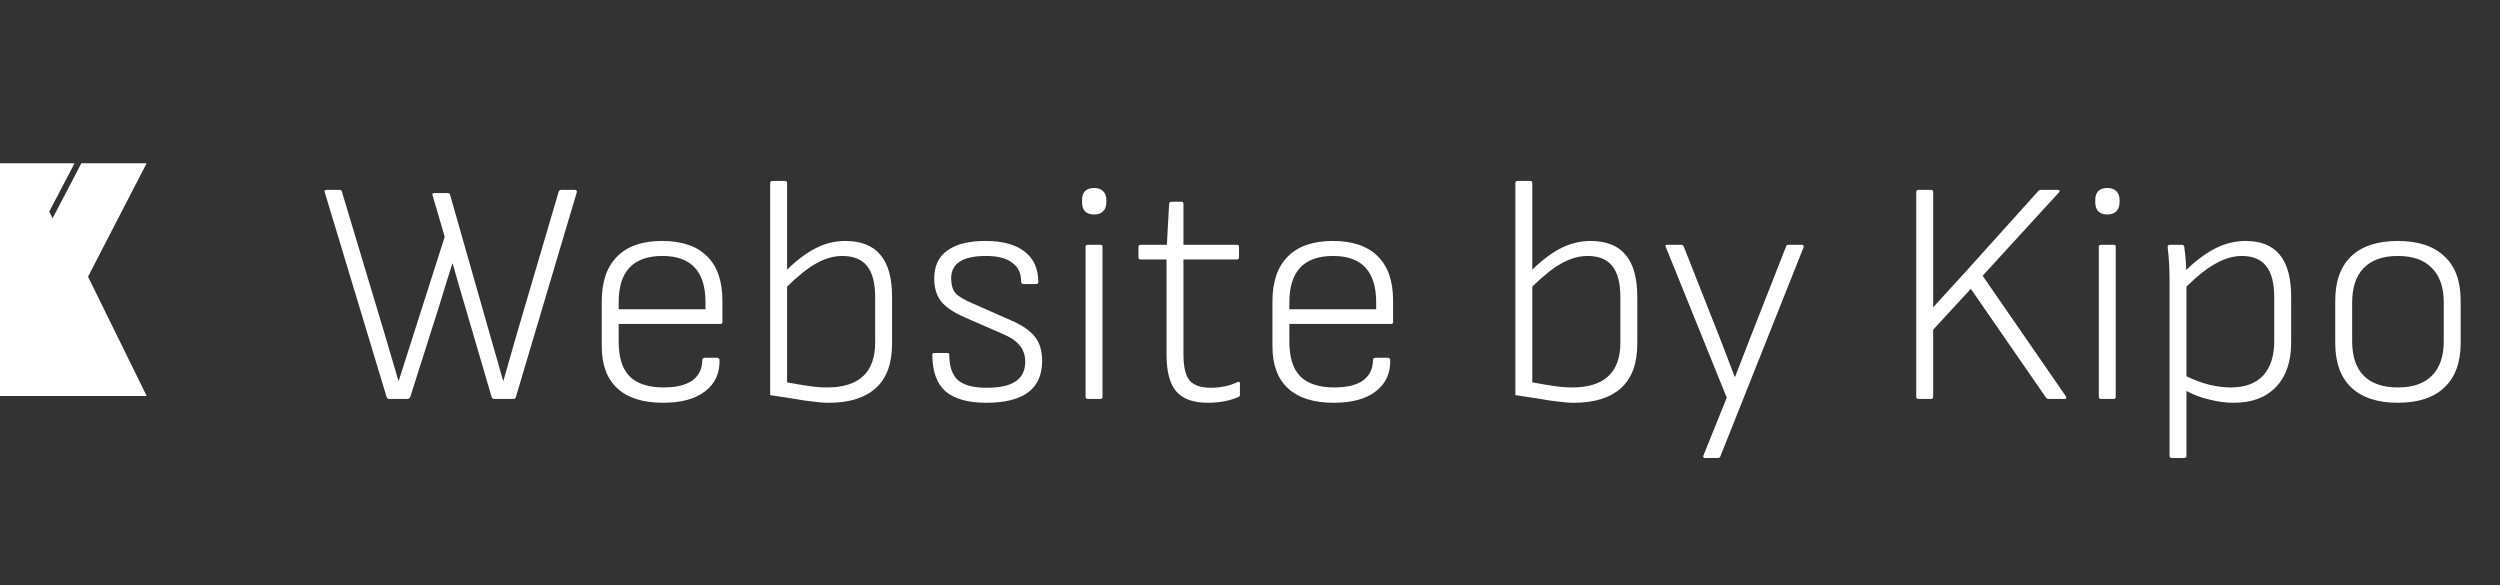
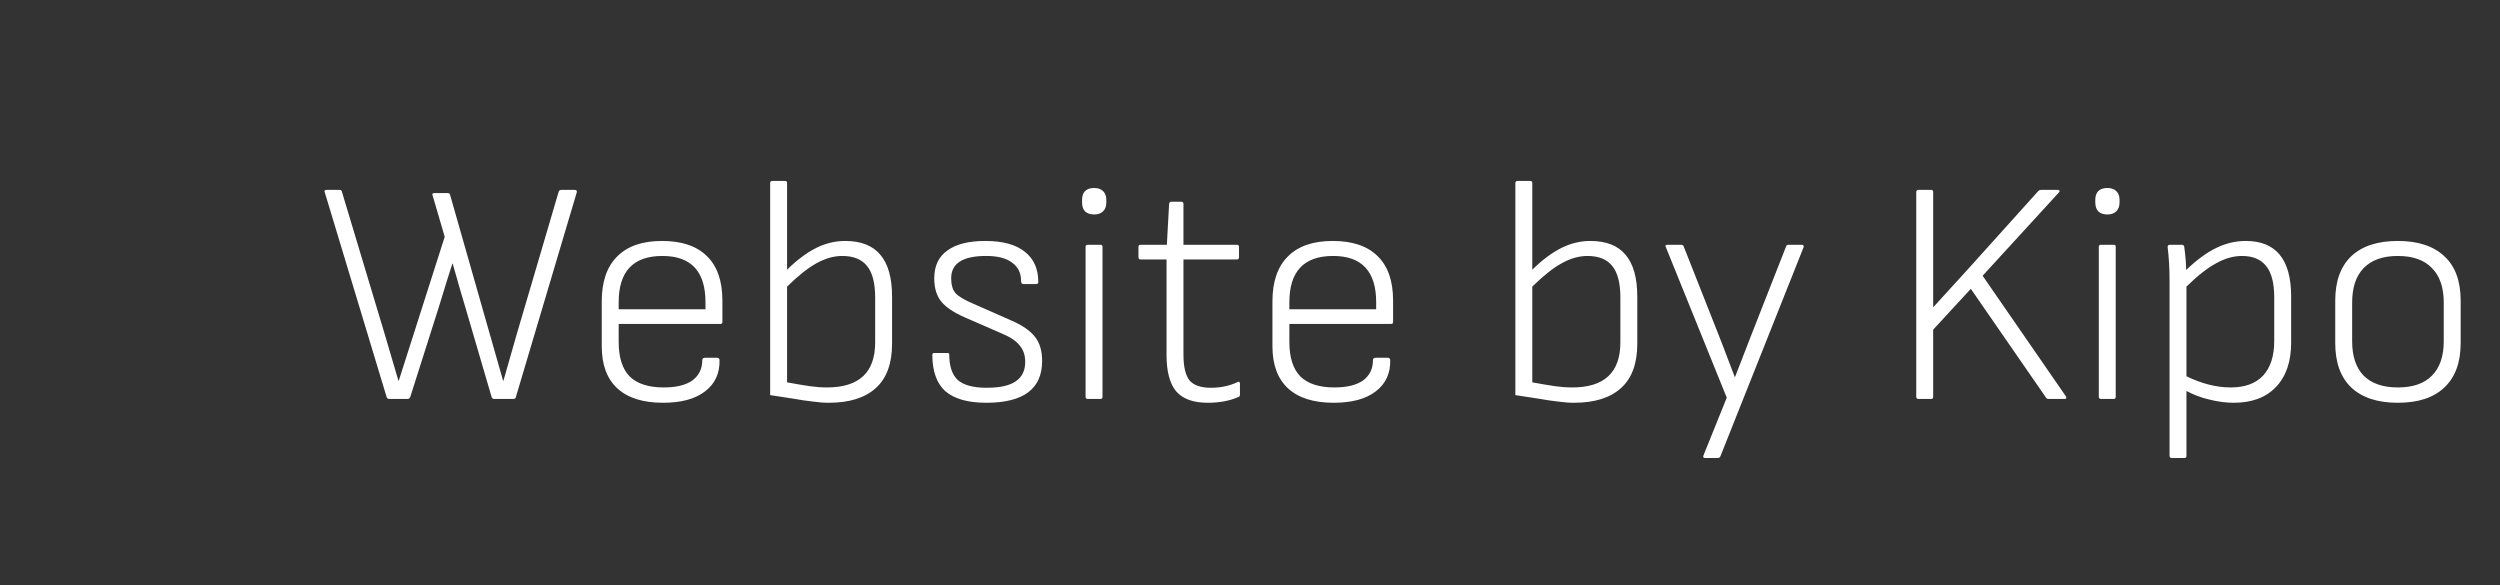
<svg xmlns="http://www.w3.org/2000/svg" width="94" height="22" viewBox="0 0 94 22" fill="none">
  <rect x="0" y="0" width="94" height="22" fill="#333333" stroke="none" />
  <path d="M14.633 15C14.585 15 14.553 14.976 14.537 14.928L12.209 7.224C12.185 7.168 12.209 7.14 12.281 7.14H12.761C12.817 7.14 12.849 7.164 12.857 7.212L14.465 12.564C14.617 13.068 14.789 13.652 14.981 14.316H14.993L15.545 12.588L16.721 8.904L16.265 7.344C16.241 7.288 16.265 7.26 16.337 7.26H16.829C16.885 7.26 16.917 7.284 16.925 7.332L18.437 12.636L18.917 14.316H18.929L19.433 12.552L21.005 7.212C21.021 7.164 21.053 7.14 21.101 7.14H21.605C21.669 7.14 21.697 7.168 21.689 7.224L19.397 14.928C19.389 14.976 19.357 15 19.301 15H18.581C18.533 15 18.501 14.976 18.485 14.928L17.501 11.568C17.389 11.2 17.229 10.648 17.021 9.912H17.009C16.889 10.28 16.717 10.832 16.493 11.568L15.425 14.928C15.401 14.976 15.369 15 15.329 15H14.633ZM24.93 15.144C24.178 15.144 23.606 14.964 23.214 14.604C22.822 14.244 22.626 13.716 22.626 13.02V11.328C22.626 10.592 22.818 10.032 23.202 9.648C23.586 9.256 24.15 9.06 24.894 9.06C25.638 9.06 26.202 9.252 26.586 9.636C26.97 10.012 27.162 10.568 27.162 11.304V12.108C27.162 12.156 27.138 12.18 27.09 12.18H23.262V12.852C23.262 13.436 23.398 13.868 23.67 14.148C23.95 14.428 24.378 14.568 24.954 14.568C25.426 14.568 25.786 14.48 26.034 14.304C26.282 14.12 26.406 13.864 26.406 13.536C26.406 13.512 26.414 13.492 26.43 13.476C26.454 13.46 26.478 13.452 26.502 13.452H26.97C27.01 13.452 27.038 13.476 27.054 13.524C27.07 14.028 26.89 14.424 26.514 14.712C26.146 15 25.618 15.144 24.93 15.144ZM26.526 11.628V11.364C26.526 10.204 25.986 9.624 24.906 9.624C23.81 9.624 23.262 10.204 23.262 11.364V11.628H26.526ZM31.778 9.06C32.37 9.06 32.81 9.232 33.098 9.576C33.394 9.92 33.542 10.448 33.542 11.16V12.924C33.542 13.668 33.338 14.224 32.93 14.592C32.522 14.96 31.934 15.144 31.166 15.144C30.974 15.144 30.766 15.128 30.542 15.096C30.326 15.072 30.11 15.04 29.894 15C29.398 14.92 29.086 14.872 28.958 14.856V6.888C28.958 6.832 28.986 6.804 29.042 6.804H29.522C29.57 6.804 29.594 6.832 29.594 6.888V10.14C29.97 9.772 30.334 9.5 30.686 9.324C31.038 9.148 31.402 9.06 31.778 9.06ZM32.906 11.184C32.906 10.648 32.806 10.256 32.606 10.008C32.406 9.752 32.094 9.624 31.67 9.624C31.35 9.624 31.026 9.716 30.698 9.9C30.378 10.076 30.01 10.368 29.594 10.776V14.376C29.938 14.44 30.222 14.488 30.446 14.52C30.67 14.552 30.886 14.568 31.094 14.568C32.302 14.568 32.906 14.004 32.906 12.876V11.184ZM37.084 15.144C36.396 15.144 35.884 15 35.548 14.712C35.22 14.416 35.056 13.96 35.056 13.344C35.056 13.296 35.08 13.272 35.128 13.272H35.62C35.668 13.272 35.692 13.292 35.692 13.332C35.692 13.772 35.8 14.092 36.016 14.292C36.24 14.484 36.6 14.58 37.096 14.58C37.592 14.58 37.956 14.5 38.188 14.34C38.428 14.18 38.548 13.936 38.548 13.608C38.548 13.36 38.48 13.156 38.344 12.996C38.216 12.828 38 12.68 37.696 12.552L36.292 11.94C35.868 11.756 35.568 11.556 35.392 11.34C35.216 11.124 35.128 10.832 35.128 10.464C35.128 10 35.292 9.652 35.62 9.42C35.948 9.18 36.424 9.06 37.048 9.06C37.704 9.06 38.2 9.196 38.536 9.468C38.872 9.732 39.04 10.112 39.04 10.608C39.04 10.656 39.012 10.68 38.956 10.68H38.476C38.42 10.68 38.392 10.64 38.392 10.56C38.392 10.264 38.28 10.036 38.056 9.876C37.84 9.708 37.512 9.624 37.072 9.624C36.2 9.624 35.764 9.904 35.764 10.464C35.764 10.712 35.82 10.9 35.932 11.028C36.044 11.148 36.268 11.28 36.604 11.424L38.02 12.048C38.444 12.232 38.744 12.44 38.92 12.672C39.096 12.896 39.184 13.196 39.184 13.572C39.184 14.62 38.484 15.144 37.084 15.144ZM40.902 15C40.846 15 40.818 14.972 40.818 14.916V9.276C40.818 9.228 40.846 9.204 40.902 9.204H41.382C41.43 9.204 41.454 9.228 41.454 9.276V14.916C41.454 14.972 41.43 15 41.382 15H40.902ZM41.142 8.064C40.99 8.064 40.874 8.024 40.794 7.944C40.722 7.864 40.686 7.752 40.686 7.608V7.512C40.686 7.376 40.722 7.268 40.794 7.188C40.874 7.108 40.99 7.068 41.142 7.068C41.286 7.068 41.398 7.108 41.478 7.188C41.558 7.268 41.598 7.376 41.598 7.512V7.608C41.598 7.752 41.558 7.864 41.478 7.944C41.398 8.024 41.286 8.064 41.142 8.064ZM45.41 15.144C44.866 15.144 44.47 15 44.222 14.712C43.982 14.424 43.862 13.968 43.862 13.344V9.756H42.89C42.834 9.756 42.806 9.728 42.806 9.672V9.276C42.806 9.228 42.834 9.204 42.89 9.204H43.874L43.958 7.668C43.966 7.612 43.994 7.584 44.042 7.584H44.414C44.47 7.584 44.498 7.612 44.498 7.668V9.204H46.502C46.558 9.204 46.586 9.228 46.586 9.276V9.672C46.586 9.728 46.558 9.756 46.502 9.756H44.498V13.332C44.498 13.788 44.574 14.112 44.726 14.304C44.886 14.488 45.154 14.58 45.53 14.58C45.898 14.58 46.234 14.508 46.538 14.364C46.562 14.348 46.582 14.348 46.598 14.364C46.614 14.372 46.622 14.392 46.622 14.424V14.832C46.622 14.888 46.602 14.92 46.562 14.928C46.234 15.072 45.85 15.144 45.41 15.144ZM50.148 15.144C49.396 15.144 48.824 14.964 48.432 14.604C48.04 14.244 47.844 13.716 47.844 13.02V11.328C47.844 10.592 48.036 10.032 48.42 9.648C48.804 9.256 49.368 9.06 50.112 9.06C50.856 9.06 51.42 9.252 51.804 9.636C52.188 10.012 52.38 10.568 52.38 11.304V12.108C52.38 12.156 52.356 12.18 52.308 12.18H48.48V12.852C48.48 13.436 48.616 13.868 48.888 14.148C49.168 14.428 49.596 14.568 50.172 14.568C50.644 14.568 51.004 14.48 51.252 14.304C51.5 14.12 51.624 13.864 51.624 13.536C51.624 13.512 51.632 13.492 51.648 13.476C51.672 13.46 51.696 13.452 51.72 13.452H52.188C52.228 13.452 52.256 13.476 52.272 13.524C52.288 14.028 52.108 14.424 51.732 14.712C51.364 15 50.836 15.144 50.148 15.144ZM51.744 11.628V11.364C51.744 10.204 51.204 9.624 50.124 9.624C49.028 9.624 48.48 10.204 48.48 11.364V11.628H51.744ZM59.798 9.06C60.39 9.06 60.83 9.232 61.118 9.576C61.414 9.92 61.562 10.448 61.562 11.16V12.924C61.562 13.668 61.358 14.224 60.95 14.592C60.542 14.96 59.954 15.144 59.186 15.144C58.994 15.144 58.786 15.128 58.562 15.096C58.346 15.072 58.13 15.04 57.914 15C57.418 14.92 57.106 14.872 56.978 14.856V6.888C56.978 6.832 57.006 6.804 57.062 6.804H57.542C57.59 6.804 57.614 6.832 57.614 6.888V10.14C57.99 9.772 58.354 9.5 58.706 9.324C59.058 9.148 59.422 9.06 59.798 9.06ZM60.926 11.184C60.926 10.648 60.826 10.256 60.626 10.008C60.426 9.752 60.114 9.624 59.69 9.624C59.37 9.624 59.046 9.716 58.718 9.9C58.398 10.076 58.03 10.368 57.614 10.776V14.376C57.958 14.44 58.242 14.488 58.466 14.52C58.69 14.552 58.906 14.568 59.114 14.568C60.322 14.568 60.926 14.004 60.926 12.876V11.184ZM64.11 17.22C64.046 17.22 64.026 17.188 64.05 17.124L64.926 14.952L62.634 9.288C62.618 9.264 62.614 9.244 62.622 9.228C62.638 9.212 62.662 9.204 62.694 9.204H63.21C63.258 9.204 63.29 9.224 63.306 9.264L64.614 12.576L64.782 13.008L65.226 14.172H65.238L65.862 12.564L67.158 9.264C67.166 9.224 67.198 9.204 67.254 9.204H67.746C67.778 9.204 67.798 9.212 67.806 9.228C67.822 9.244 67.826 9.264 67.818 9.288L64.686 17.16C64.67 17.2 64.638 17.22 64.59 17.22H64.11ZM72.135 15C72.079 15 72.051 14.972 72.051 14.916V7.224C72.051 7.168 72.079 7.14 72.135 7.14H72.615C72.663 7.14 72.687 7.168 72.687 7.224V9.828V11.556L74.043 10.068L76.635 7.188C76.667 7.156 76.703 7.14 76.743 7.14H77.379C77.411 7.14 77.431 7.152 77.439 7.176C77.447 7.192 77.439 7.212 77.415 7.236L74.547 10.368L77.679 14.904C77.695 14.928 77.699 14.952 77.691 14.976C77.683 14.992 77.663 15 77.631 15H77.019C76.979 15 76.947 14.98 76.923 14.94L74.103 10.86L72.687 12.396V14.916C72.687 14.972 72.663 15 72.615 15H72.135ZM78.999 15C78.943 15 78.915 14.972 78.915 14.916V9.276C78.915 9.228 78.943 9.204 78.999 9.204H79.479C79.527 9.204 79.551 9.228 79.551 9.276V14.916C79.551 14.972 79.527 15 79.479 15H78.999ZM79.239 8.064C79.087 8.064 78.971 8.024 78.891 7.944C78.819 7.864 78.783 7.752 78.783 7.608V7.512C78.783 7.376 78.819 7.268 78.891 7.188C78.971 7.108 79.087 7.068 79.239 7.068C79.383 7.068 79.495 7.108 79.575 7.188C79.655 7.268 79.695 7.376 79.695 7.512V7.608C79.695 7.752 79.655 7.864 79.575 7.944C79.495 8.024 79.383 8.064 79.239 8.064ZM84.443 9.06C85.579 9.06 86.147 9.756 86.147 11.148V12.888C86.147 13.6 85.955 14.156 85.571 14.556C85.195 14.948 84.667 15.144 83.987 15.144C83.699 15.144 83.395 15.104 83.075 15.024C82.763 14.952 82.475 14.844 82.211 14.7V17.136C82.211 17.192 82.187 17.22 82.139 17.22H81.659C81.603 17.22 81.575 17.192 81.575 17.136V10.536C81.575 10.096 81.551 9.68 81.503 9.288C81.503 9.232 81.531 9.204 81.587 9.204H82.031C82.087 9.204 82.119 9.228 82.127 9.276C82.175 9.628 82.199 9.92 82.199 10.152C82.591 9.776 82.967 9.5 83.327 9.324C83.687 9.148 84.059 9.06 84.443 9.06ZM85.511 11.184C85.511 10.648 85.411 10.256 85.211 10.008C85.011 9.752 84.707 9.624 84.299 9.624C83.979 9.624 83.655 9.716 83.327 9.9C82.999 10.076 82.627 10.368 82.211 10.776V14.148C82.787 14.428 83.343 14.568 83.879 14.568C84.407 14.568 84.811 14.42 85.091 14.124C85.371 13.82 85.511 13.388 85.511 12.828V11.184ZM90.157 15.144C89.397 15.144 88.813 14.952 88.405 14.568C88.005 14.184 87.805 13.628 87.805 12.9V11.304C87.805 10.576 88.005 10.02 88.405 9.636C88.813 9.252 89.397 9.06 90.157 9.06C90.917 9.06 91.501 9.252 91.909 9.636C92.317 10.012 92.521 10.568 92.521 11.304V12.9C92.521 13.628 92.317 14.184 91.909 14.568C91.509 14.952 90.925 15.144 90.157 15.144ZM90.157 14.568C90.725 14.568 91.153 14.42 91.441 14.124C91.737 13.828 91.885 13.396 91.885 12.828V11.376C91.885 10.808 91.737 10.376 91.441 10.08C91.153 9.776 90.725 9.624 90.157 9.624C89.597 9.624 89.169 9.776 88.873 10.08C88.585 10.376 88.441 10.808 88.441 11.376V12.828C88.441 13.396 88.585 13.828 88.873 14.124C89.169 14.42 89.597 14.568 90.157 14.568Z" fill="white" />
  <g clip-path="url(#clip0_2490_2399)">
-     <path d="M3.31 10.403L5.513 6.139H3.059L1.976 8.209L1.852 7.956L2.803 6.139H0V14.889H5.515L3.31 10.403Z" fill="white" />
-   </g>
+     </g>
  <defs>
    <clipPath id="clip0_2490_2399">
-       <rect width="5.529" height="8.75" fill="white" transform="translate(0 6.139)" />
-     </clipPath>
+       </clipPath>
  </defs>
</svg>